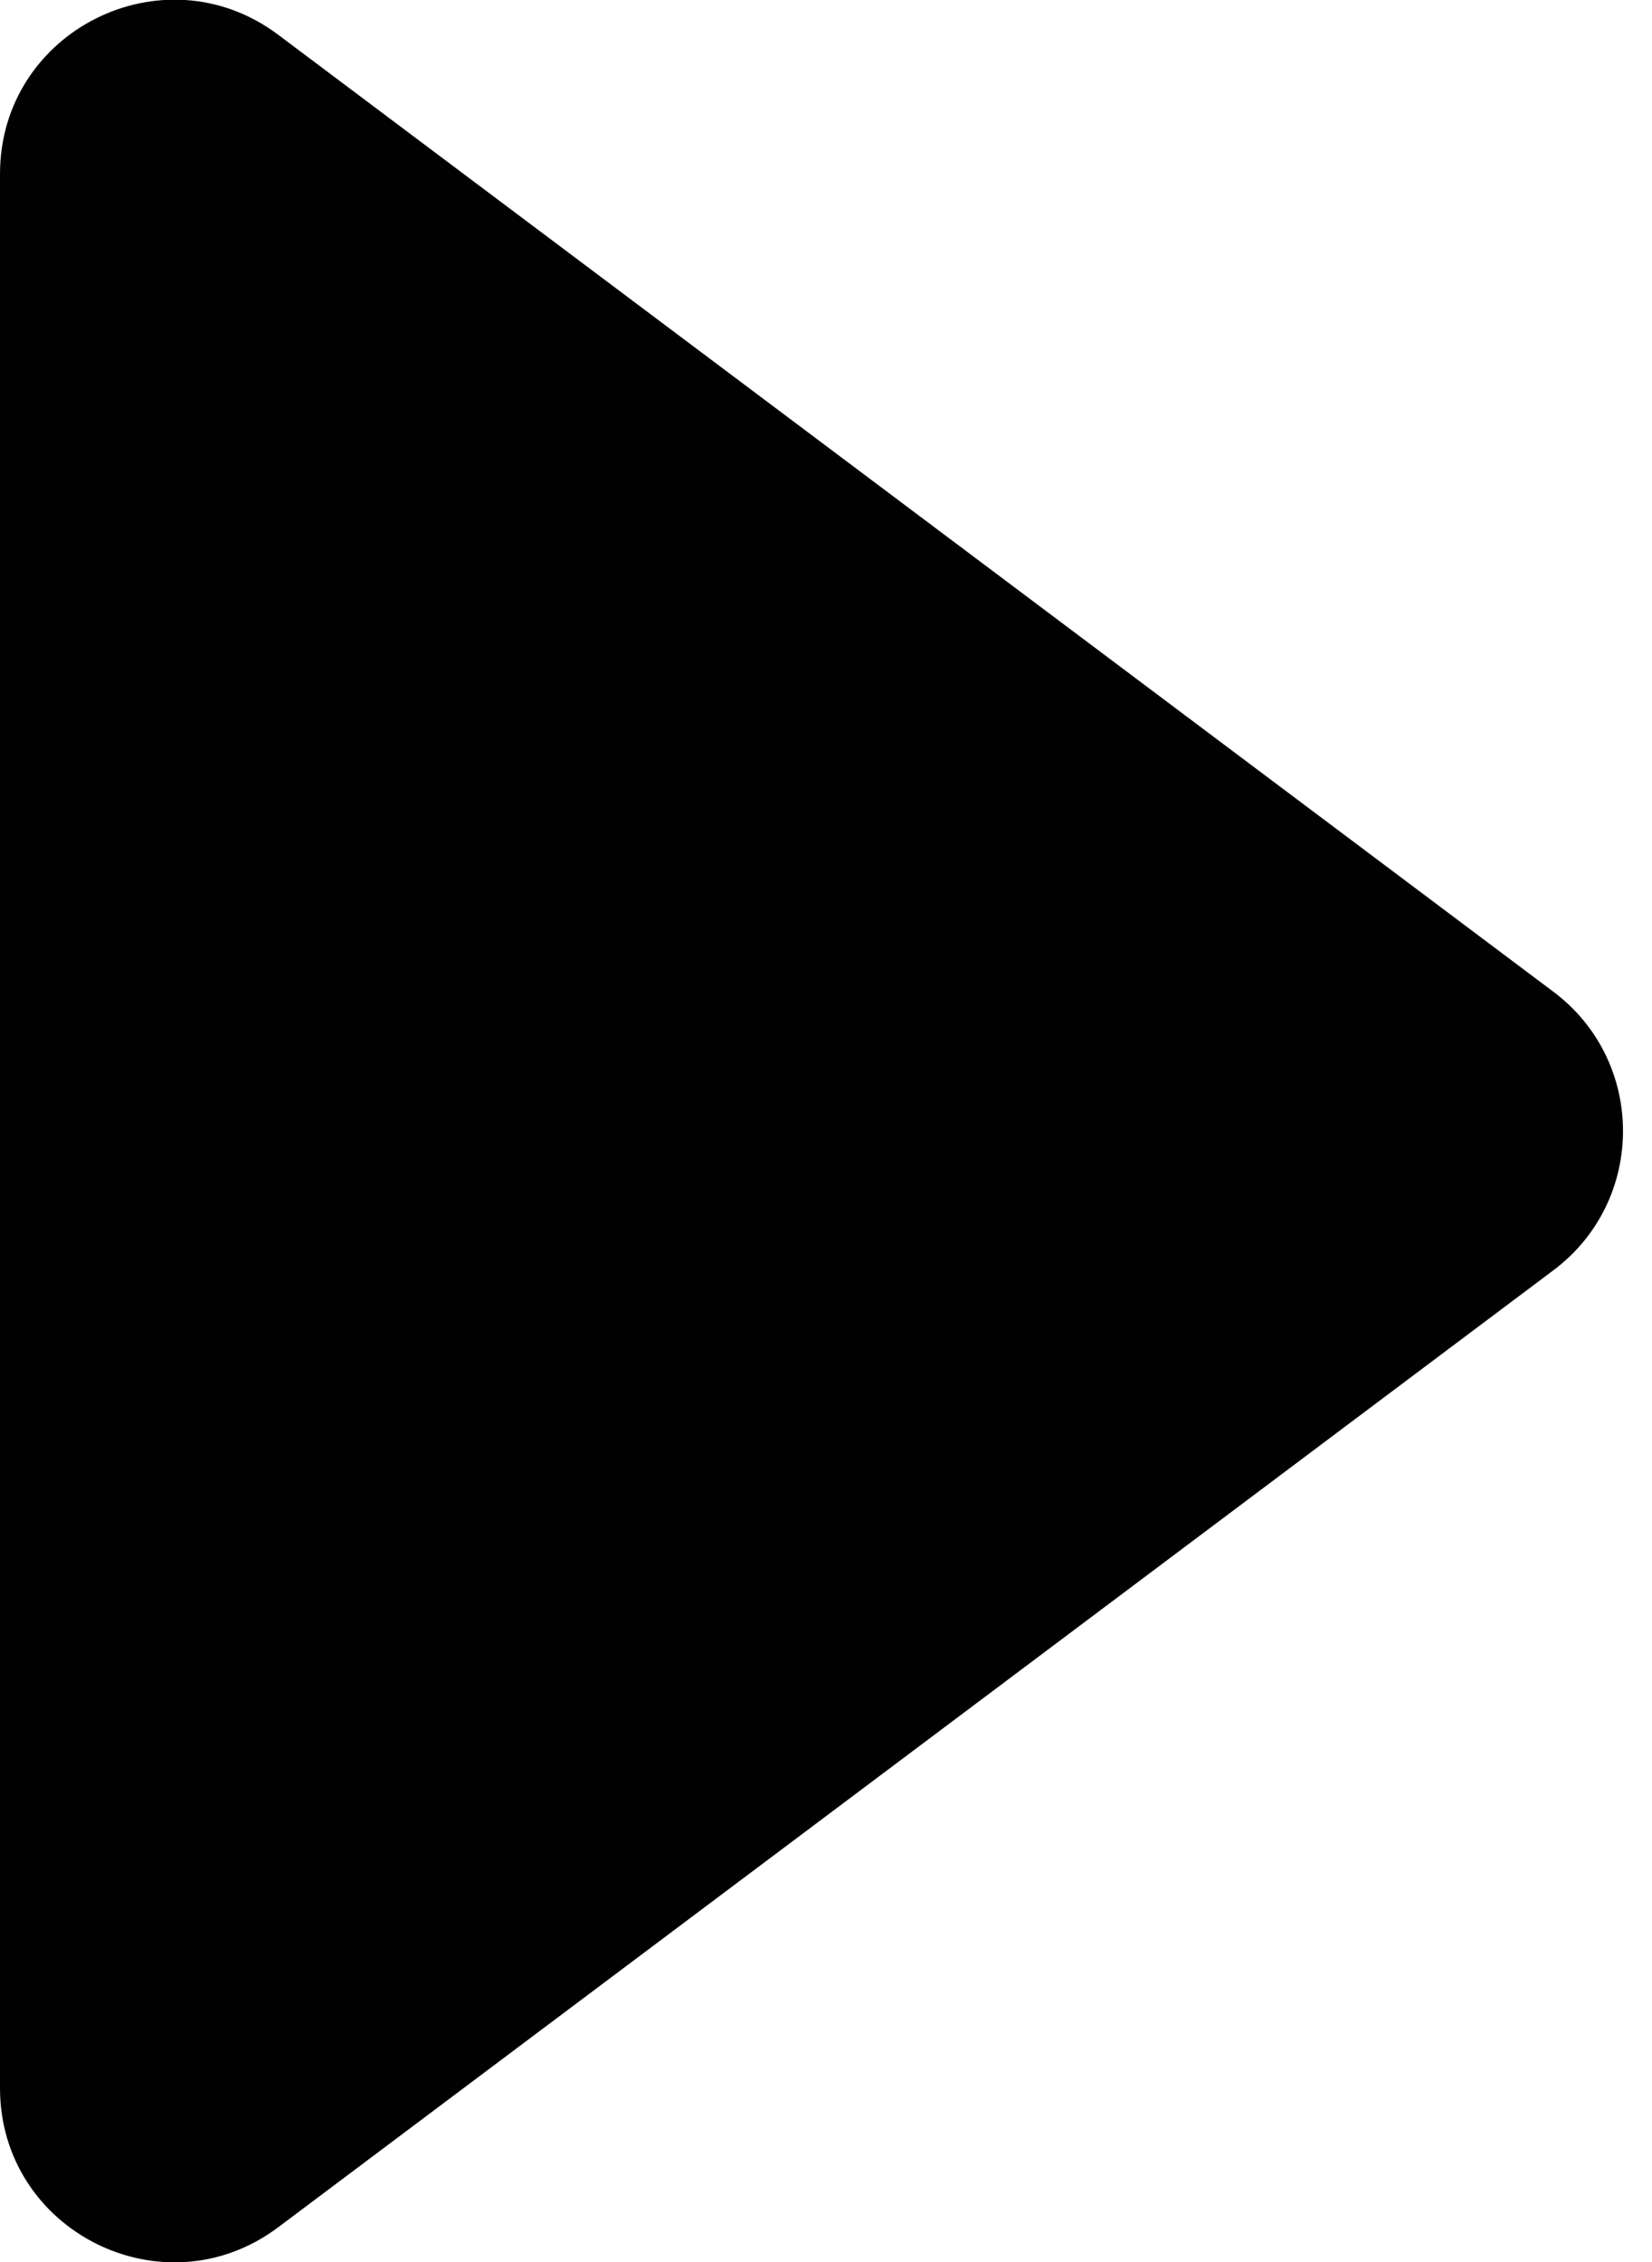
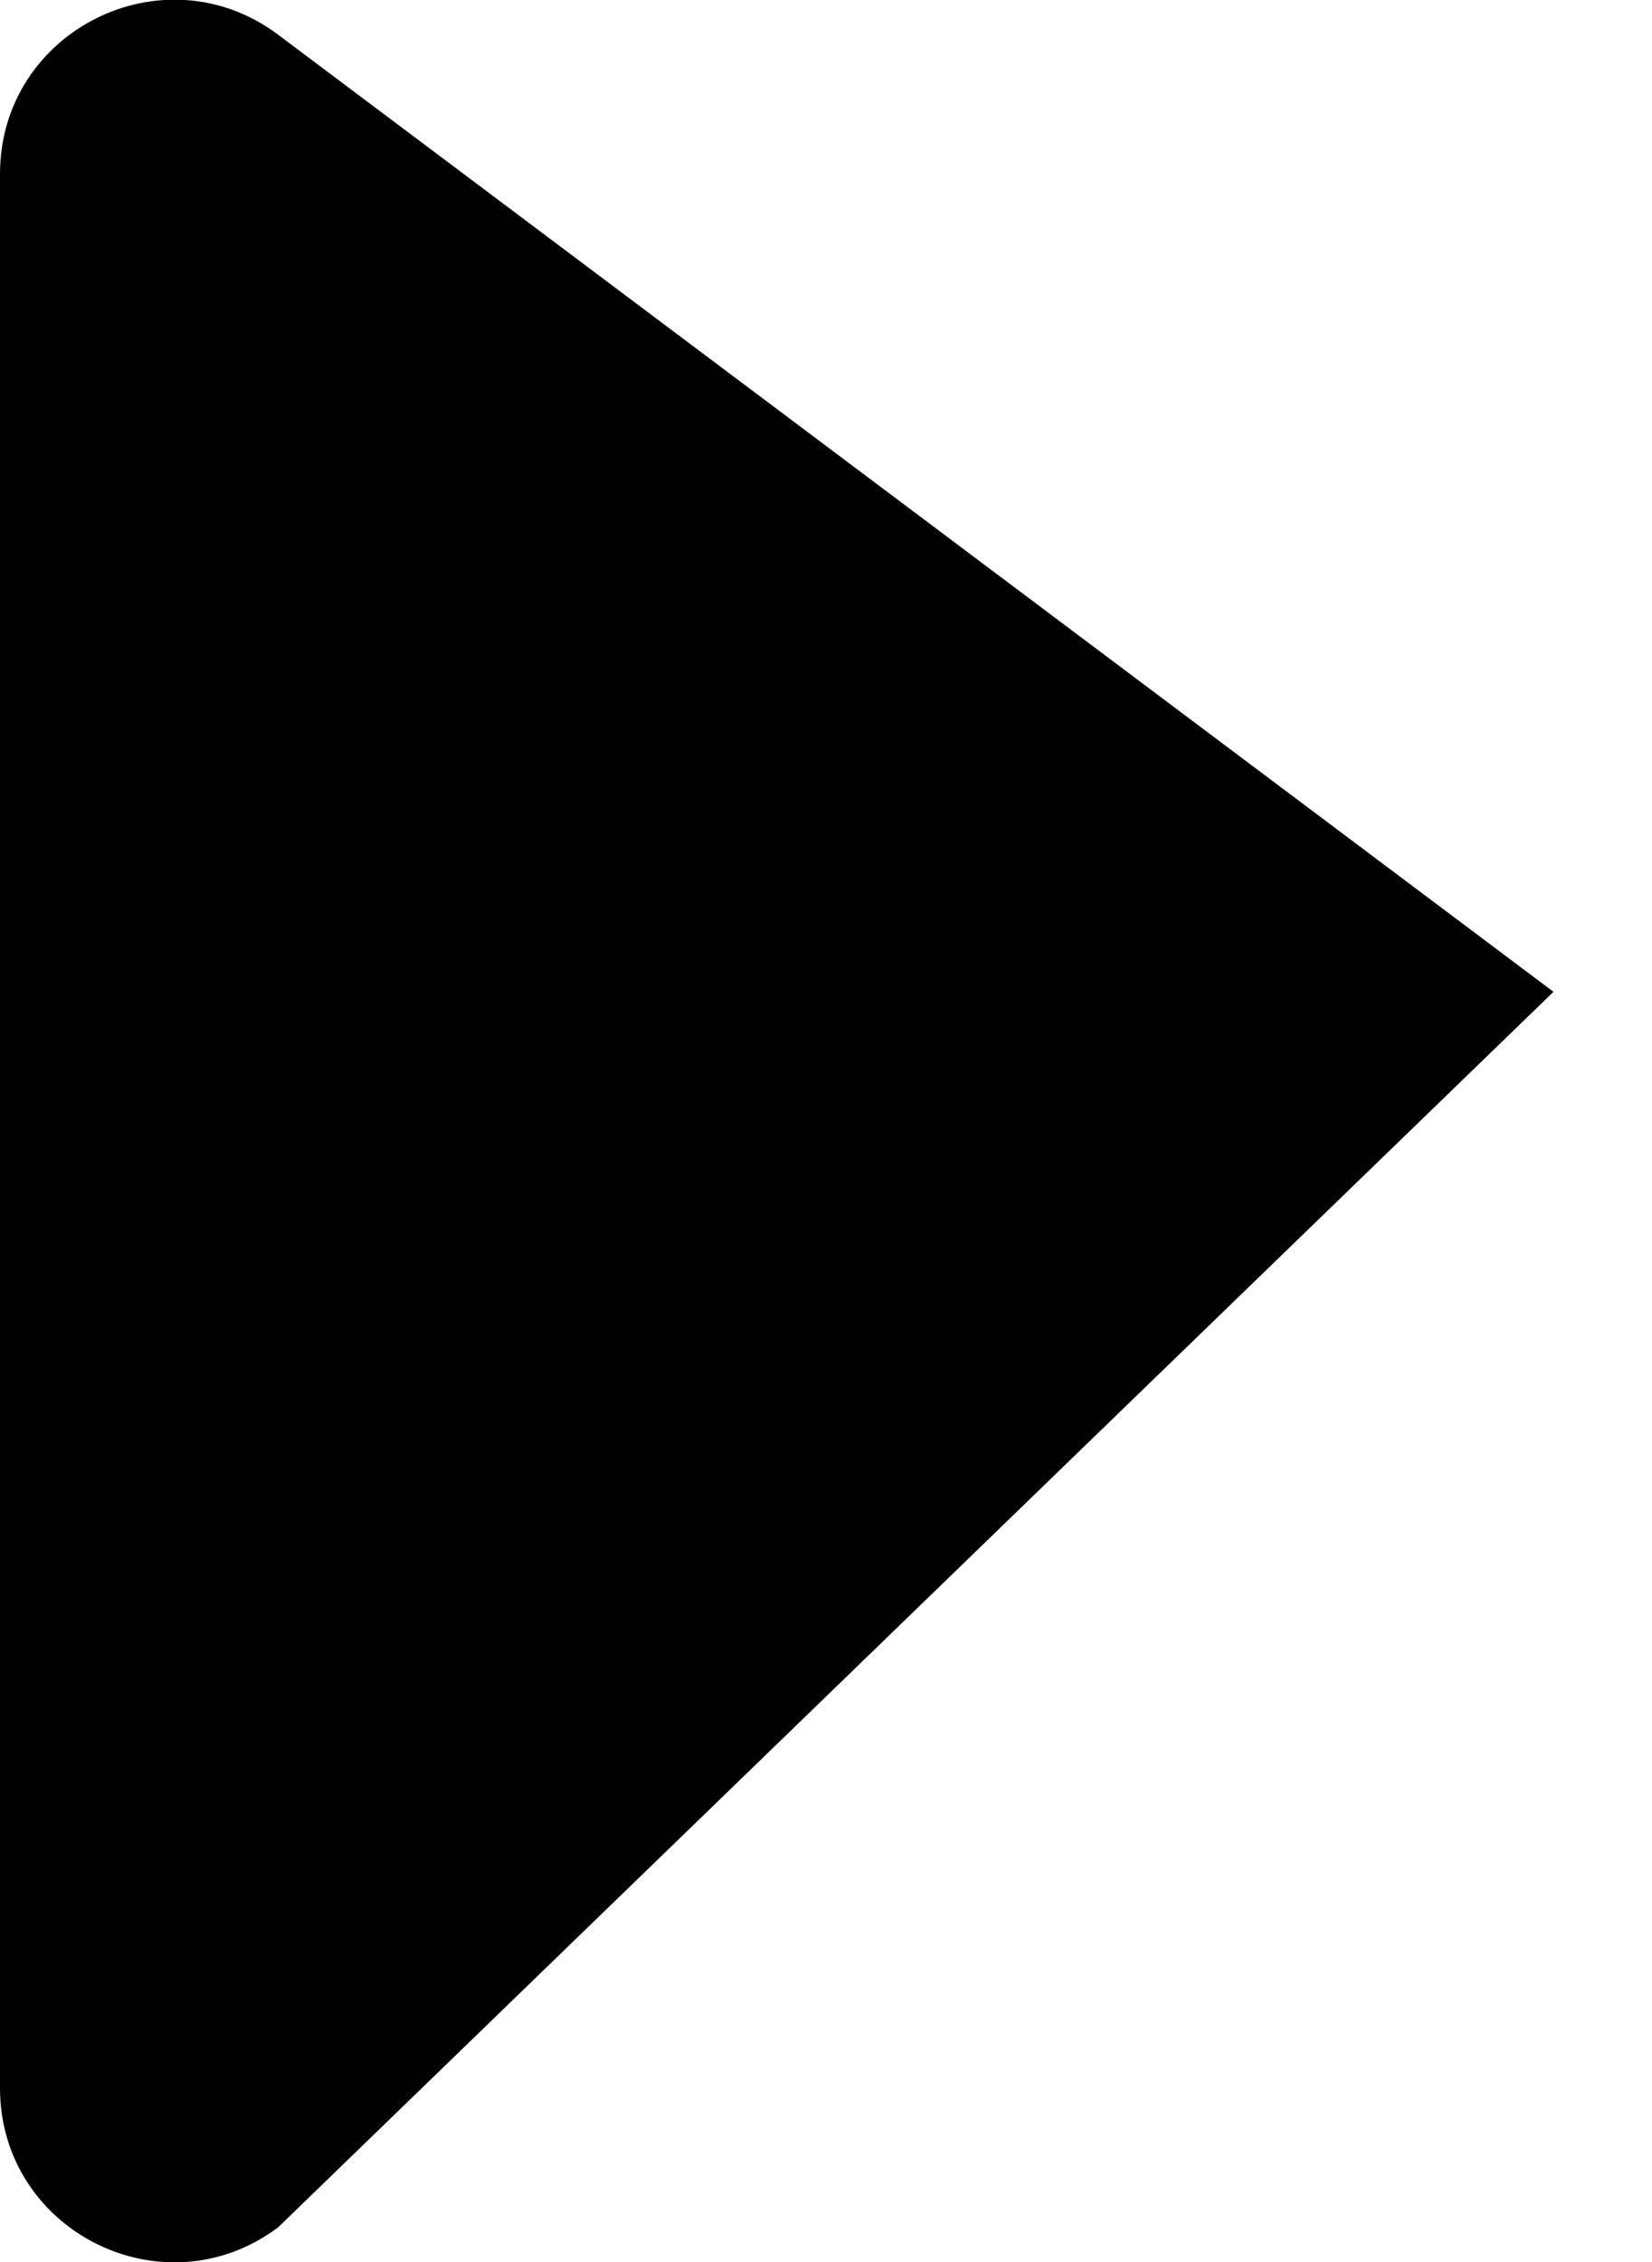
<svg xmlns="http://www.w3.org/2000/svg" width="19" height="26" viewBox="0 0 19 26" fill="none">
-   <path d="M7.70852e-07 24L1.7325e-06 2C1.80454e-06 0.352 1.882 -0.589 3.2 0.4L17.867 11.4C18.933 12.2 18.933 13.8 17.867 14.6L3.2 25.6C1.882 26.589 6.98812e-07 25.648 7.70852e-07 24Z" fill="#010101" />
+   <path d="M7.70852e-07 24L1.7325e-06 2C1.80454e-06 0.352 1.882 -0.589 3.2 0.4L17.867 11.4L3.2 25.6C1.882 26.589 6.98812e-07 25.648 7.70852e-07 24Z" fill="#010101" />
</svg>